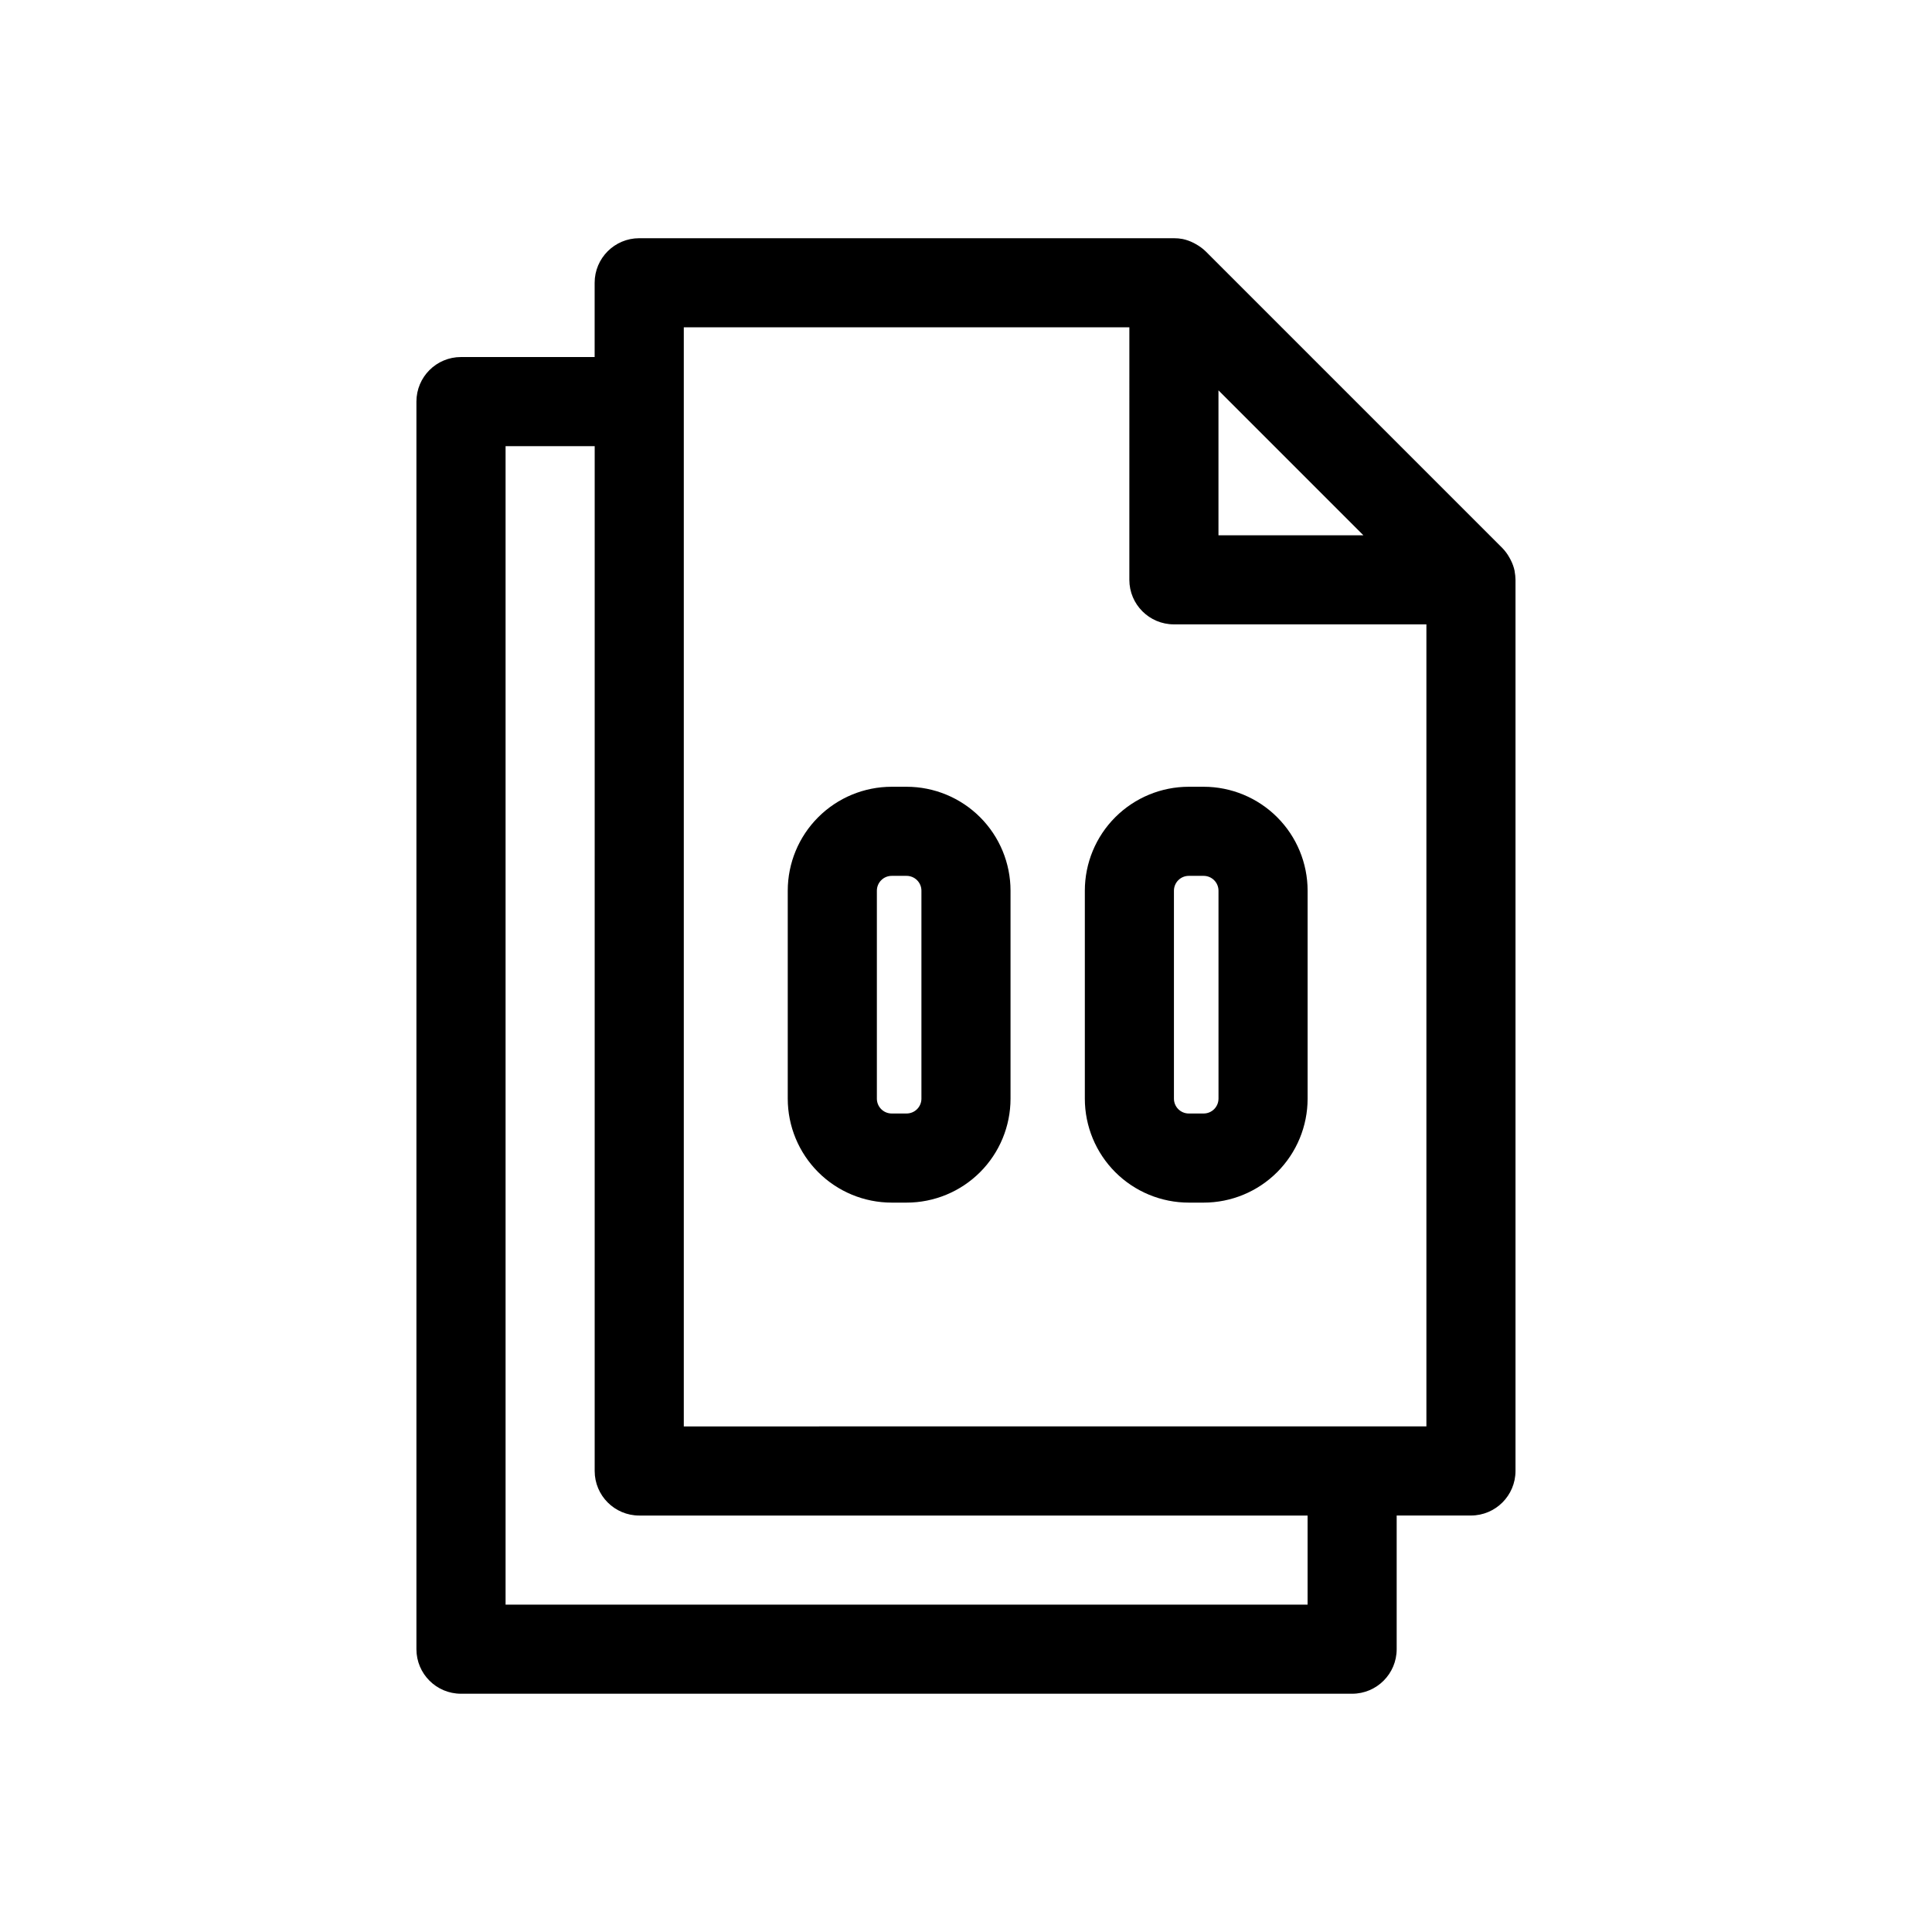
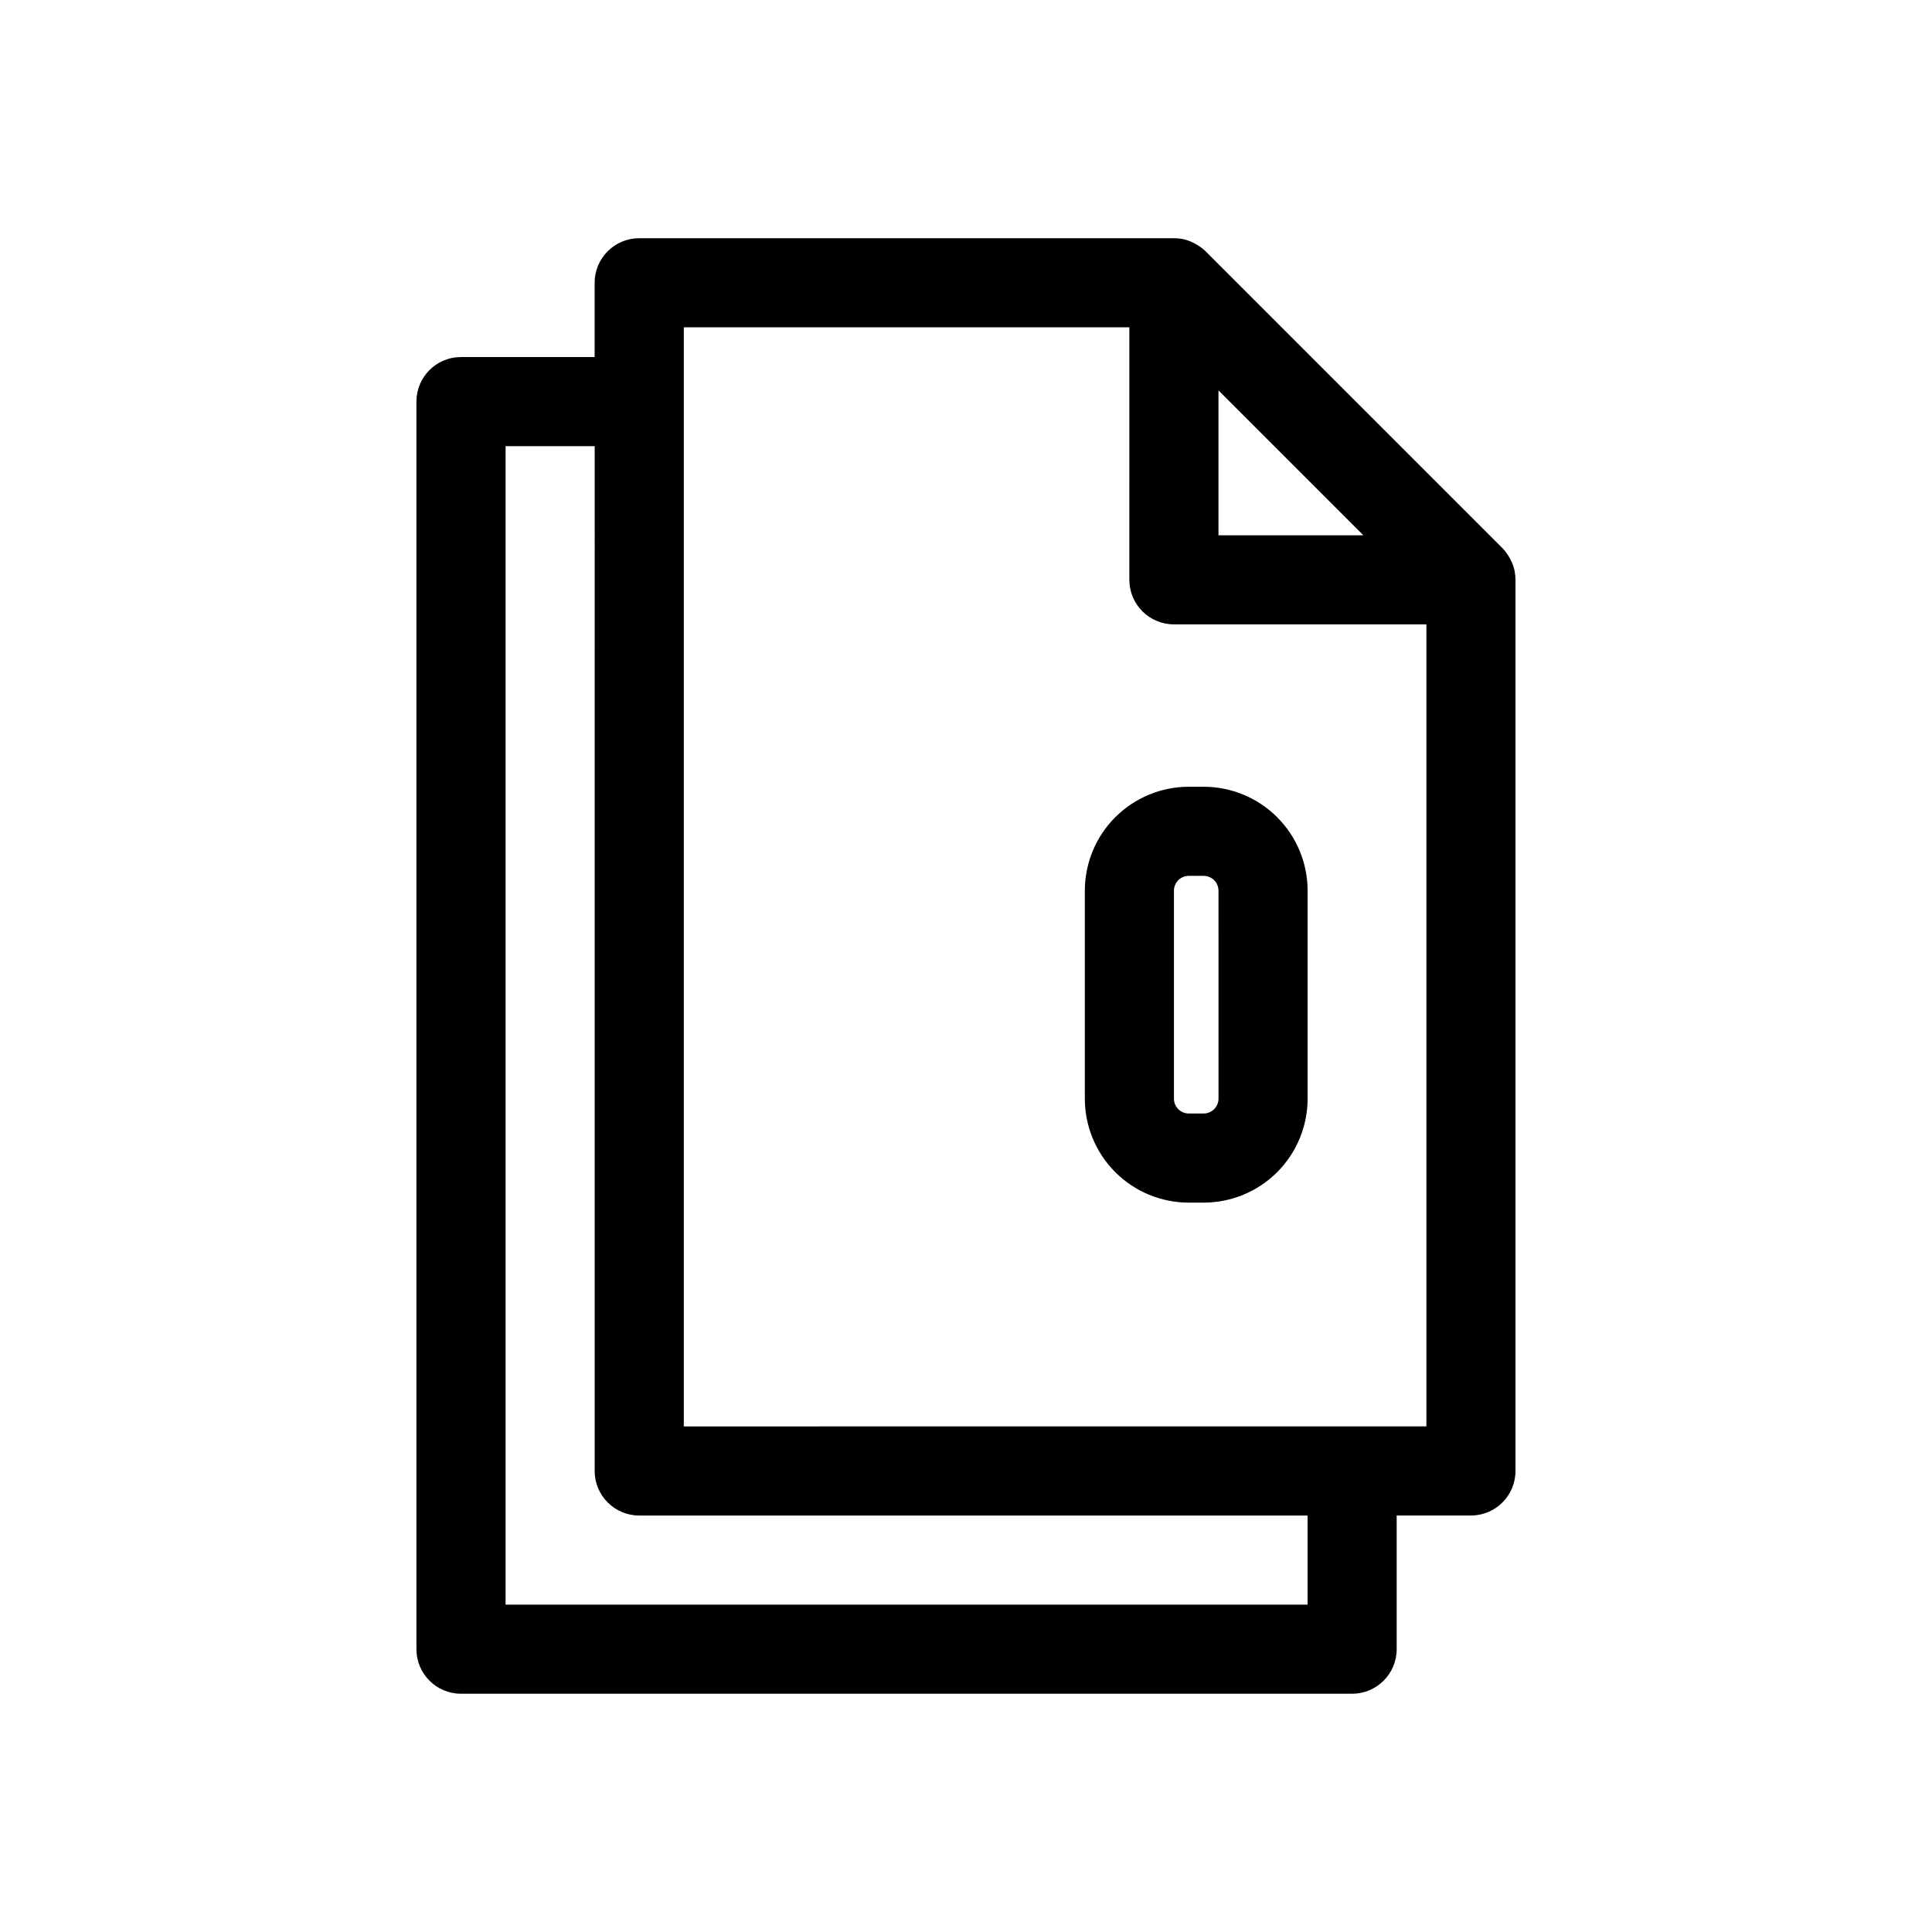
<svg xmlns="http://www.w3.org/2000/svg" fill="#000000" width="800px" height="800px" version="1.1" viewBox="144 144 512 512">
  <g>
    <path d="m545.39 295.3c-0.211-1.004-0.559-1.977-1.031-2.891-0.102-0.215-0.215-0.426-0.34-0.629-0.504-0.914-1.125-1.758-1.848-2.512l-78.719-78.719h-0.004c-0.758-0.723-1.605-1.34-2.523-1.844-0.203-0.117-0.395-0.227-0.598-0.332l-0.004 0.004c-0.922-0.473-1.906-0.824-2.918-1.039-0.762-0.145-1.535-0.211-2.309-0.207h-141.7c-6.519 0-11.809 5.289-11.809 11.809v19.68h-35.422c-6.523 0-11.809 5.289-11.809 11.809v330.62c0 6.523 5.285 11.809 11.809 11.809h236.16c6.519 0 11.809-5.285 11.809-11.809v-35.422h19.68c6.519 0 11.809-5.289 11.809-11.809v-236.16c-0.008-0.746-0.082-1.484-0.223-2.215zm-78.484-47.855 38.406 38.41h-38.406zm23.617 321.8h-212.54v-307.01h23.617l-0.004 271.59c0 6.519 5.289 11.809 11.809 11.809h177.12zm-165.31-47.23v-291.27h118.08l-0.004 66.914c0 6.519 5.289 11.805 11.809 11.805h66.914v212.54z" />
-     <path d="m384.25 352.5h-3.938 0.004c-7.309 0-14.316 2.902-19.484 8.07-5.168 5.164-8.07 12.172-8.07 19.48v55.105c0 7.305 2.902 14.312 8.07 19.48 5.168 5.168 12.176 8.07 19.484 8.07h3.934c7.309 0 14.316-2.902 19.484-8.07 5.164-5.168 8.066-12.176 8.066-19.48v-55.105c0-7.309-2.902-14.316-8.066-19.48-5.168-5.168-12.176-8.07-19.484-8.07zm3.938 82.656c0 1.043-0.414 2.043-1.152 2.781-0.738 0.738-1.742 1.152-2.785 1.152h-3.938 0.004c-2.176 0-3.938-1.762-3.938-3.934v-55.105c0-2.172 1.762-3.938 3.938-3.938h3.934c1.043 0 2.047 0.418 2.785 1.156 0.738 0.734 1.152 1.738 1.152 2.781z" />
    <path d="m462.98 352.5h-3.938c-7.309 0-14.316 2.902-19.484 8.07-5.164 5.164-8.066 12.172-8.066 19.48v55.105c0 7.305 2.902 14.312 8.066 19.48 5.168 5.168 12.176 8.07 19.484 8.07h3.938c7.305 0 14.312-2.902 19.48-8.07s8.07-12.176 8.07-19.48v-55.105c0-7.309-2.902-14.316-8.07-19.48-5.168-5.168-12.176-8.07-19.48-8.07zm3.938 82.656h-0.004c0 1.043-0.414 2.043-1.152 2.781-0.738 0.738-1.738 1.152-2.781 1.152h-3.938c-2.176 0-3.938-1.762-3.938-3.934v-55.105c0-2.172 1.762-3.938 3.938-3.938h3.938c1.043 0 2.043 0.418 2.781 1.156 0.738 0.734 1.152 1.738 1.152 2.781z" />
  </g>
</svg>